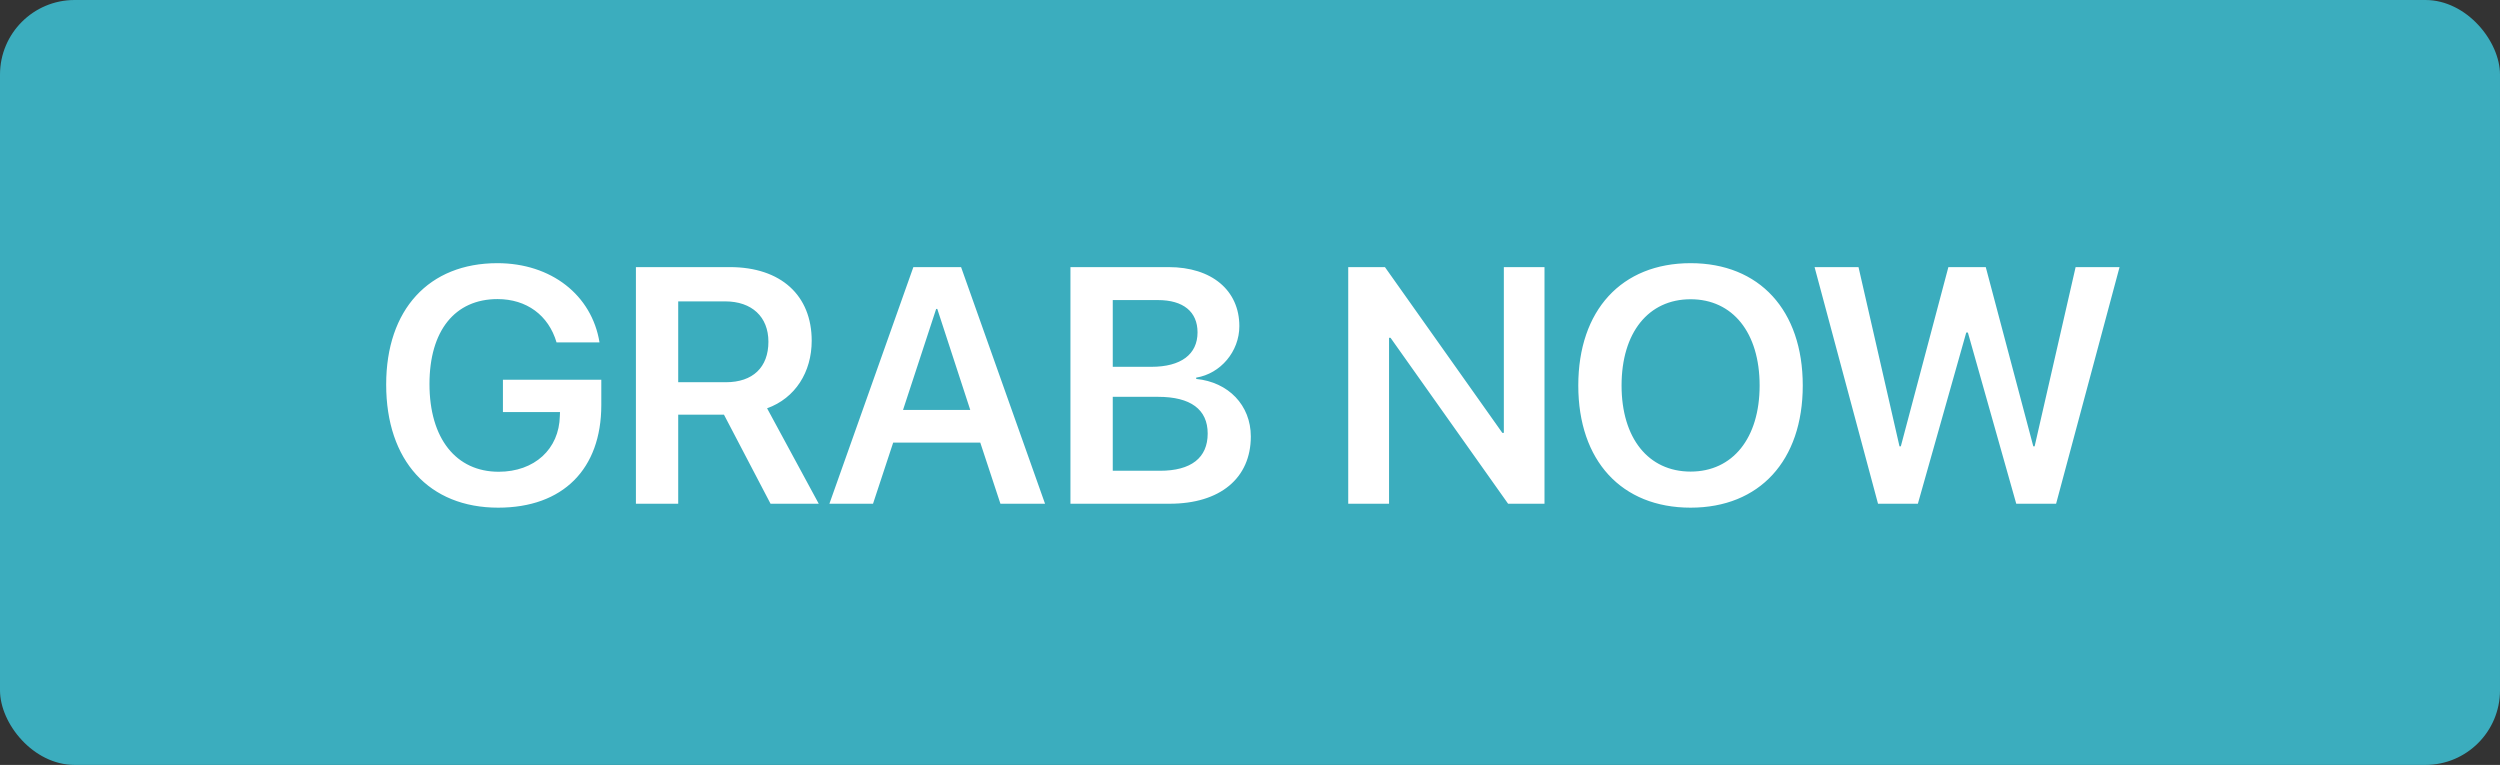
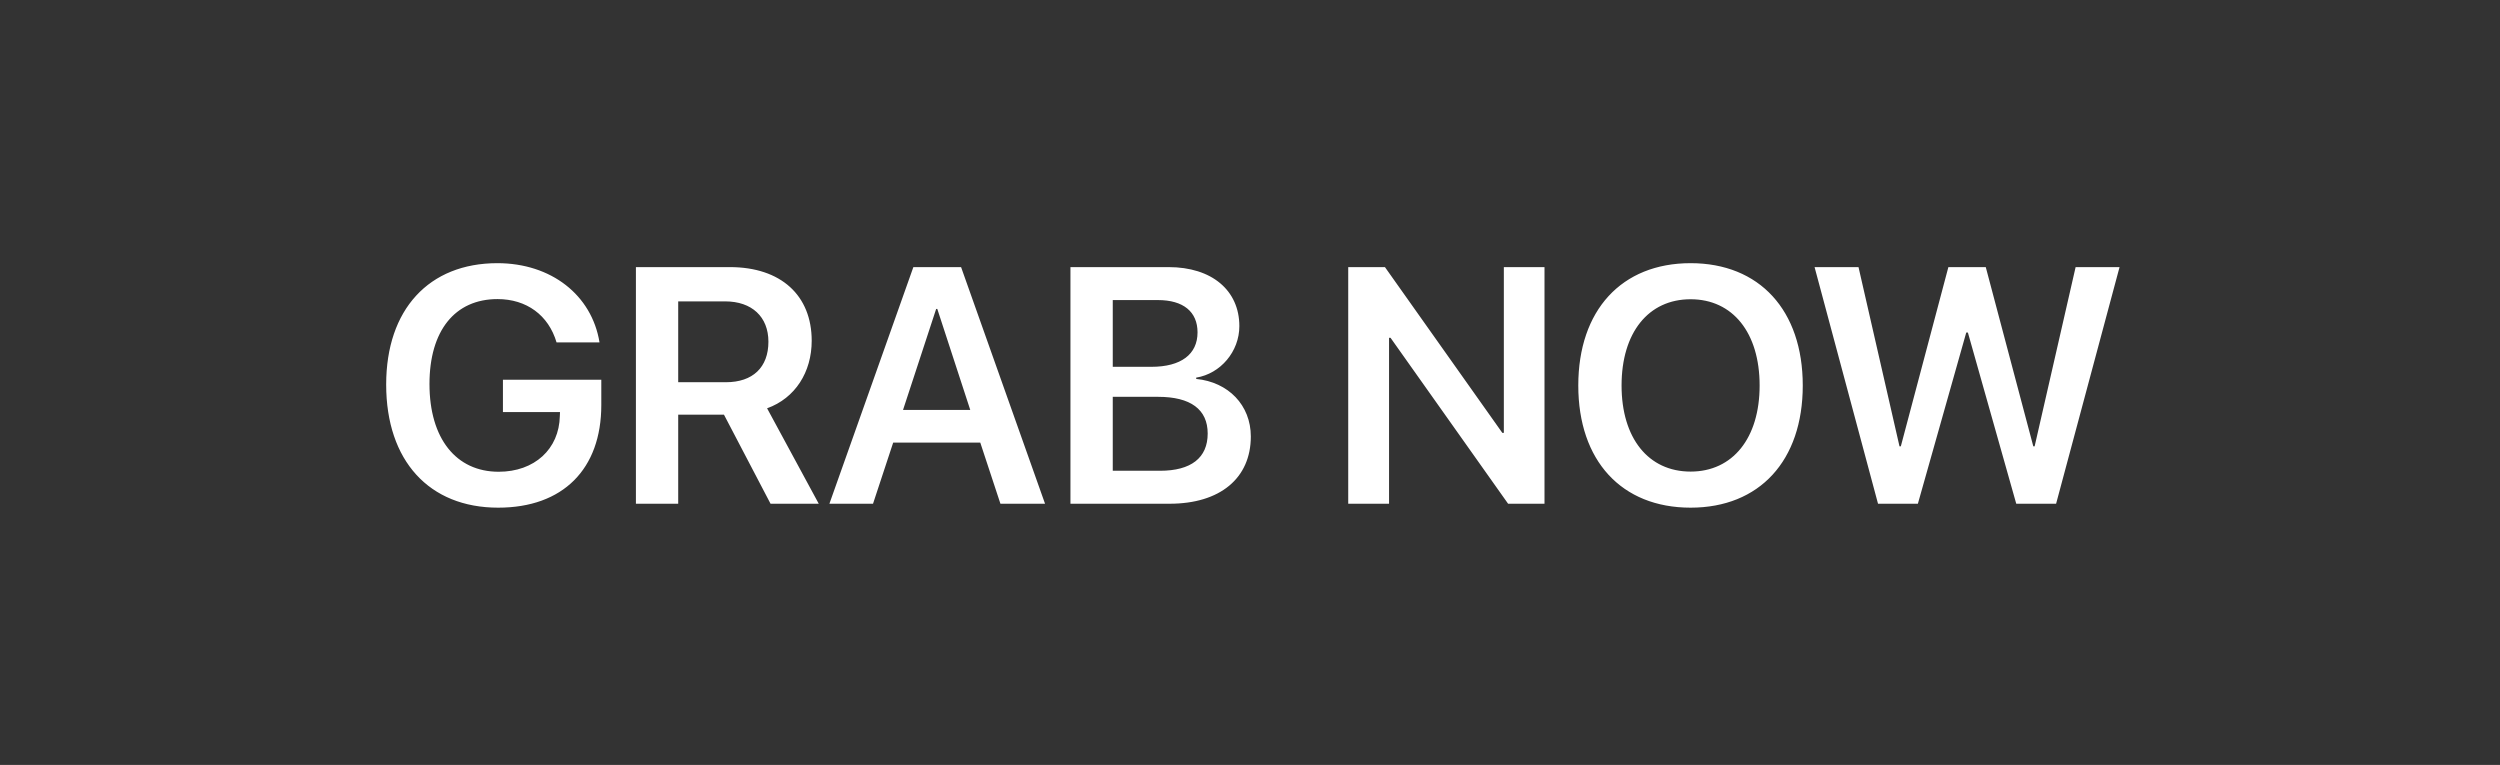
<svg xmlns="http://www.w3.org/2000/svg" width="134" height="41" viewBox="0 0 134 41" fill="none">
  <rect x="0" y="0" width="134" height="41" fill="#333333" stroke="none" />
-   <rect width="134" height="41" rx="4" fill="#3BADBE" />
  <path d="M32.23 21.709V20.355H26.957V22.087H30.016L30.007 22.298C29.972 24.073 28.645 25.286 26.729 25.286C24.443 25.286 23.02 23.502 23.02 20.584C23.02 17.727 24.382 16.031 26.667 16.031C28.223 16.031 29.4 16.893 29.831 18.352H32.134C31.721 15.812 29.541 14.106 26.658 14.106C22.993 14.106 20.699 16.585 20.699 20.61C20.699 24.697 23.002 27.211 26.702 27.211C30.174 27.211 32.23 25.145 32.23 21.709ZM36.352 22.227H38.805L41.301 27H43.885L41.116 21.885C42.628 21.34 43.507 19.942 43.507 18.264C43.507 15.838 41.863 14.317 39.121 14.317H34.085V27H36.352V22.227ZM36.352 16.154H38.866C40.299 16.154 41.187 16.98 41.187 18.316C41.187 19.688 40.352 20.487 38.91 20.487H36.352V16.154ZM53.623 27H56.014L51.514 14.317H48.956L44.456 27H46.794L47.875 23.722H52.542L53.623 27ZM50.178 16.559H50.239L52.006 21.973H48.402L50.178 16.559ZM62.693 27C65.4 27 67.044 25.629 67.044 23.396C67.044 21.718 65.84 20.479 64.117 20.311V20.241C65.418 20.03 66.429 18.844 66.429 17.481C66.429 15.557 64.943 14.317 62.641 14.317H57.376V27H62.693ZM59.644 16.084H62.069C63.423 16.084 64.188 16.708 64.188 17.815C64.188 18.993 63.3 19.661 61.718 19.661H59.644V16.084ZM59.644 25.233V21.27H62.078C63.818 21.27 64.732 21.946 64.732 23.238C64.732 24.539 63.845 25.233 62.175 25.233H59.644ZM74.453 27V18.105H74.532L80.834 27H82.785V14.317H80.606V23.203H80.526L74.233 14.317H72.265V27H74.453ZM90.616 14.106C86.916 14.106 84.596 16.629 84.596 20.663C84.596 24.697 86.916 27.211 90.616 27.211C94.308 27.211 96.628 24.697 96.628 20.663C96.628 16.629 94.308 14.106 90.616 14.106ZM90.616 16.04C92.875 16.04 94.316 17.833 94.316 20.663C94.316 23.484 92.875 25.277 90.616 25.277C88.349 25.277 86.916 23.484 86.916 20.663C86.916 17.833 88.349 16.04 90.616 16.04ZM105.391 17.824H105.479L108.071 27H110.207L113.608 14.317H111.253L109.056 23.924H108.985L106.437 14.317H104.433L101.884 23.924H101.813L99.616 14.317H97.261L100.662 27H102.798L105.391 17.824Z" fill="white" />
</svg>